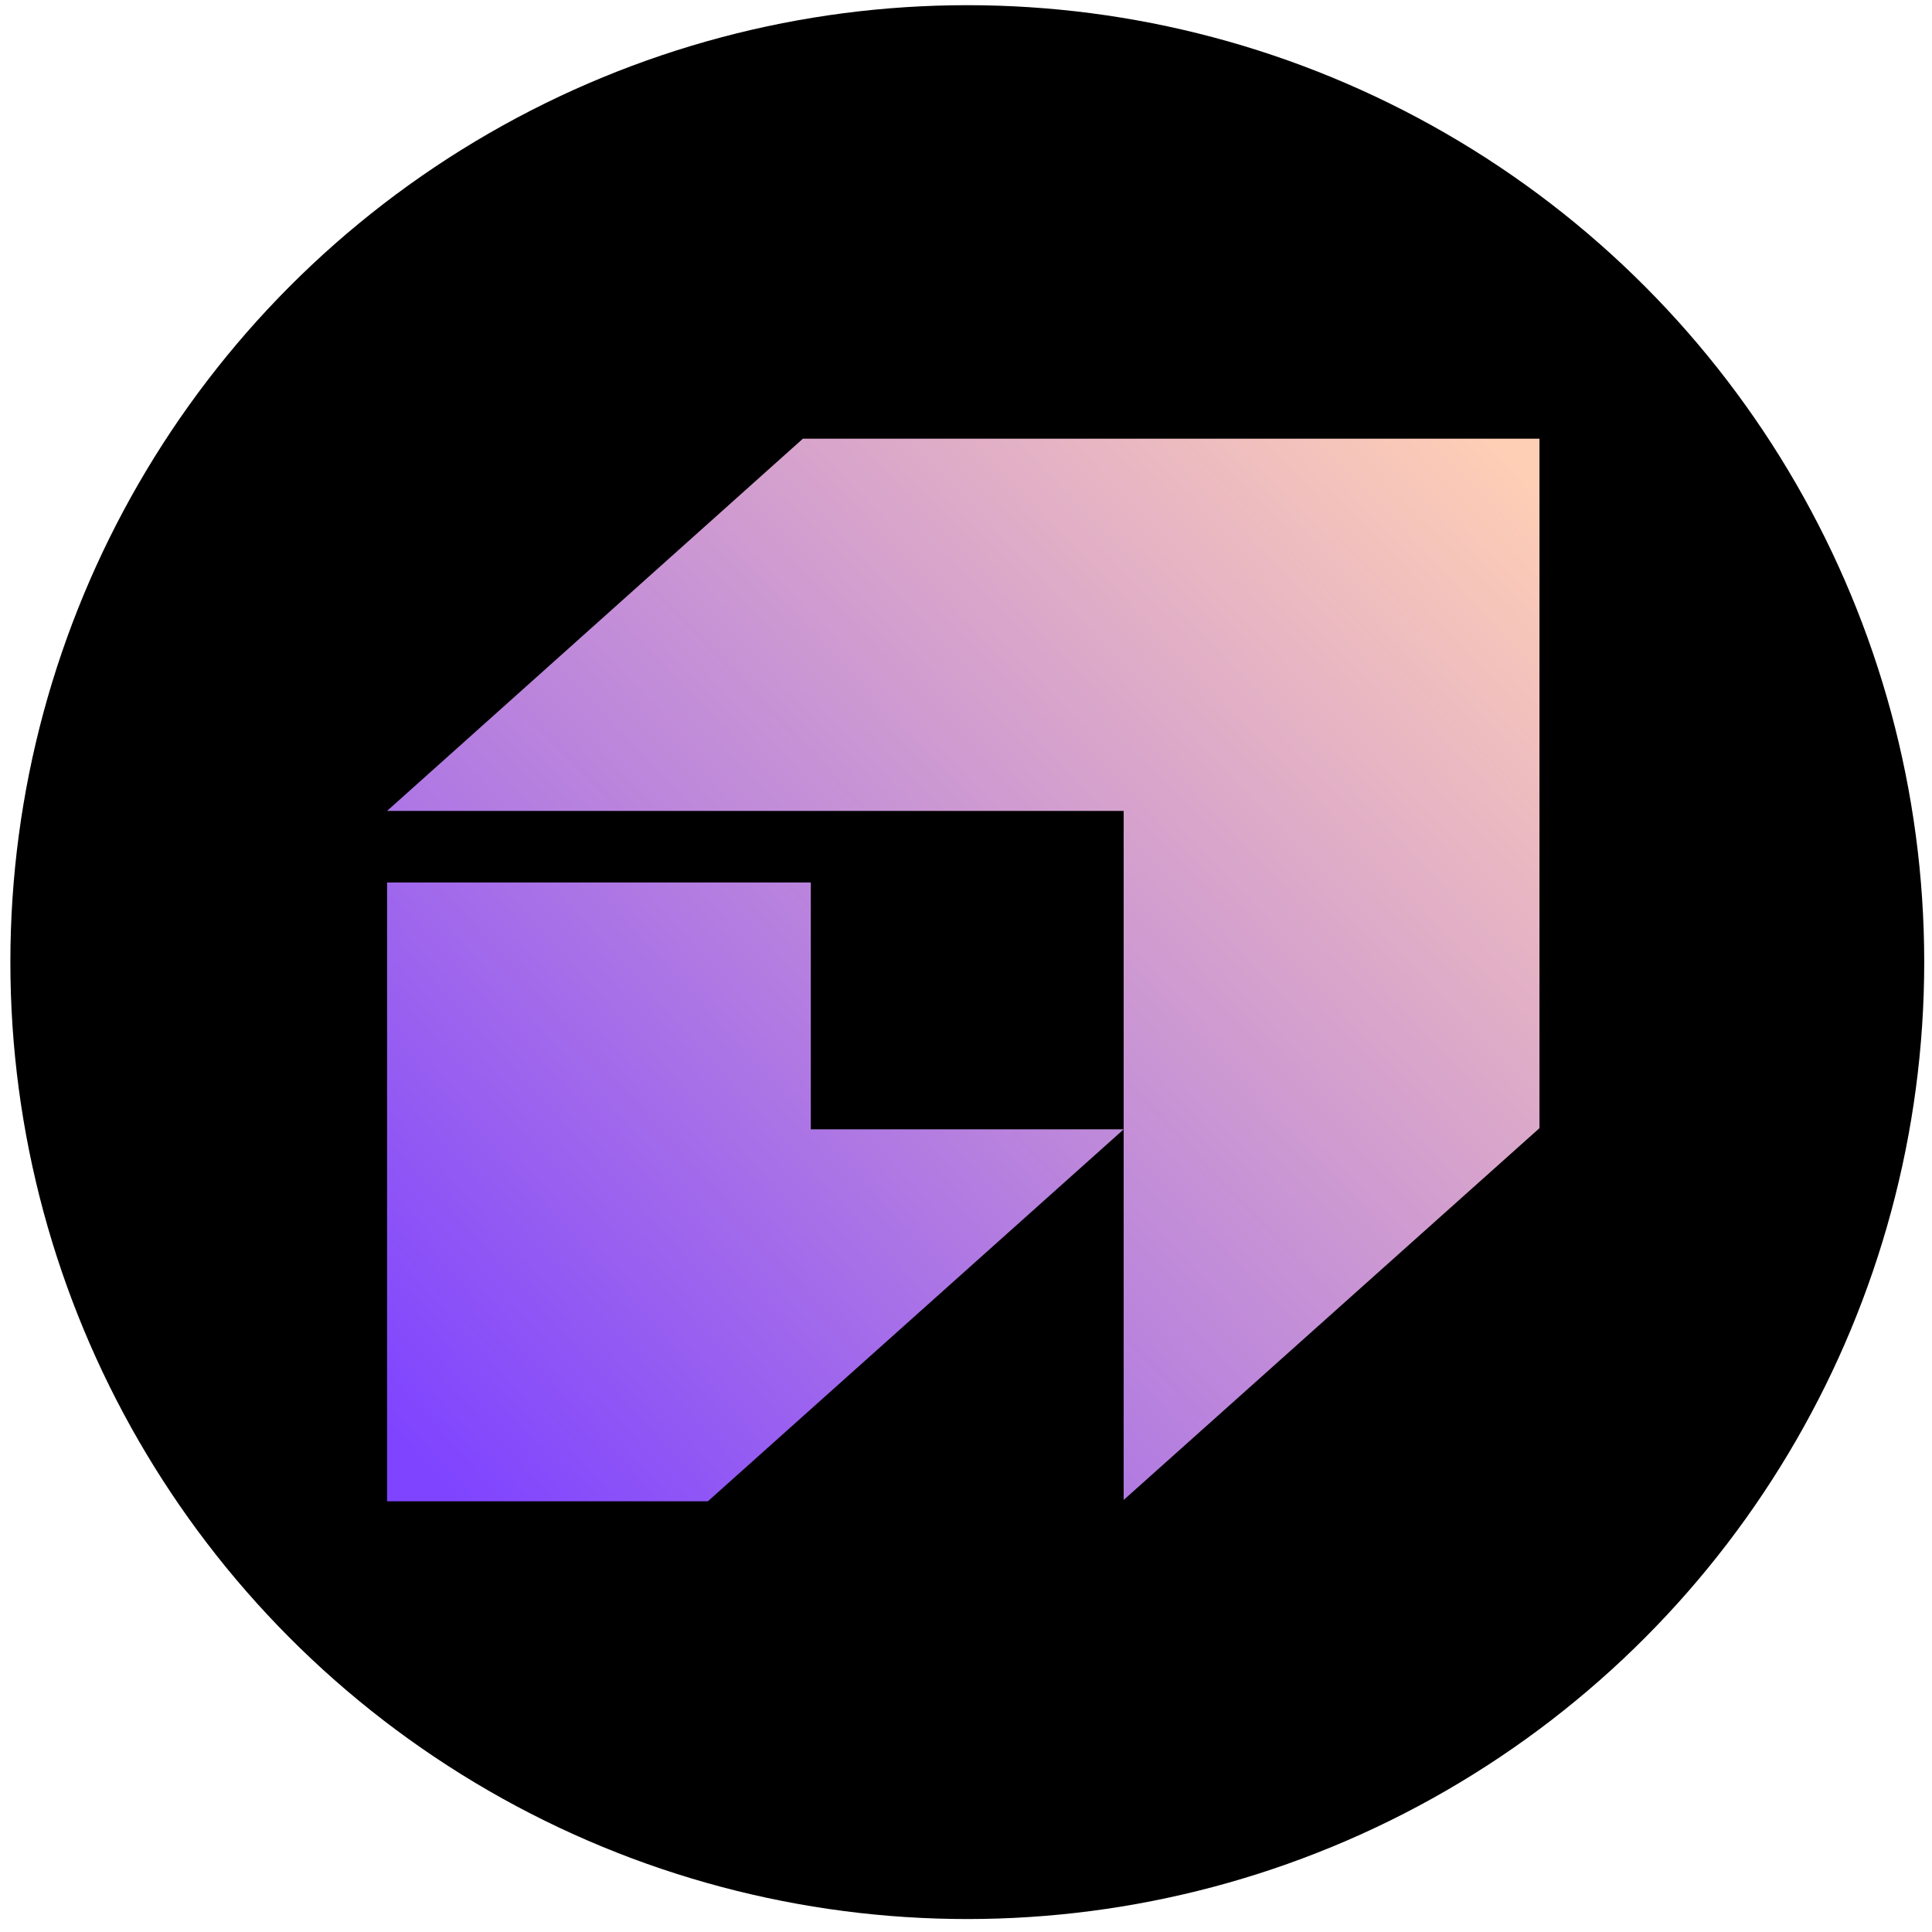
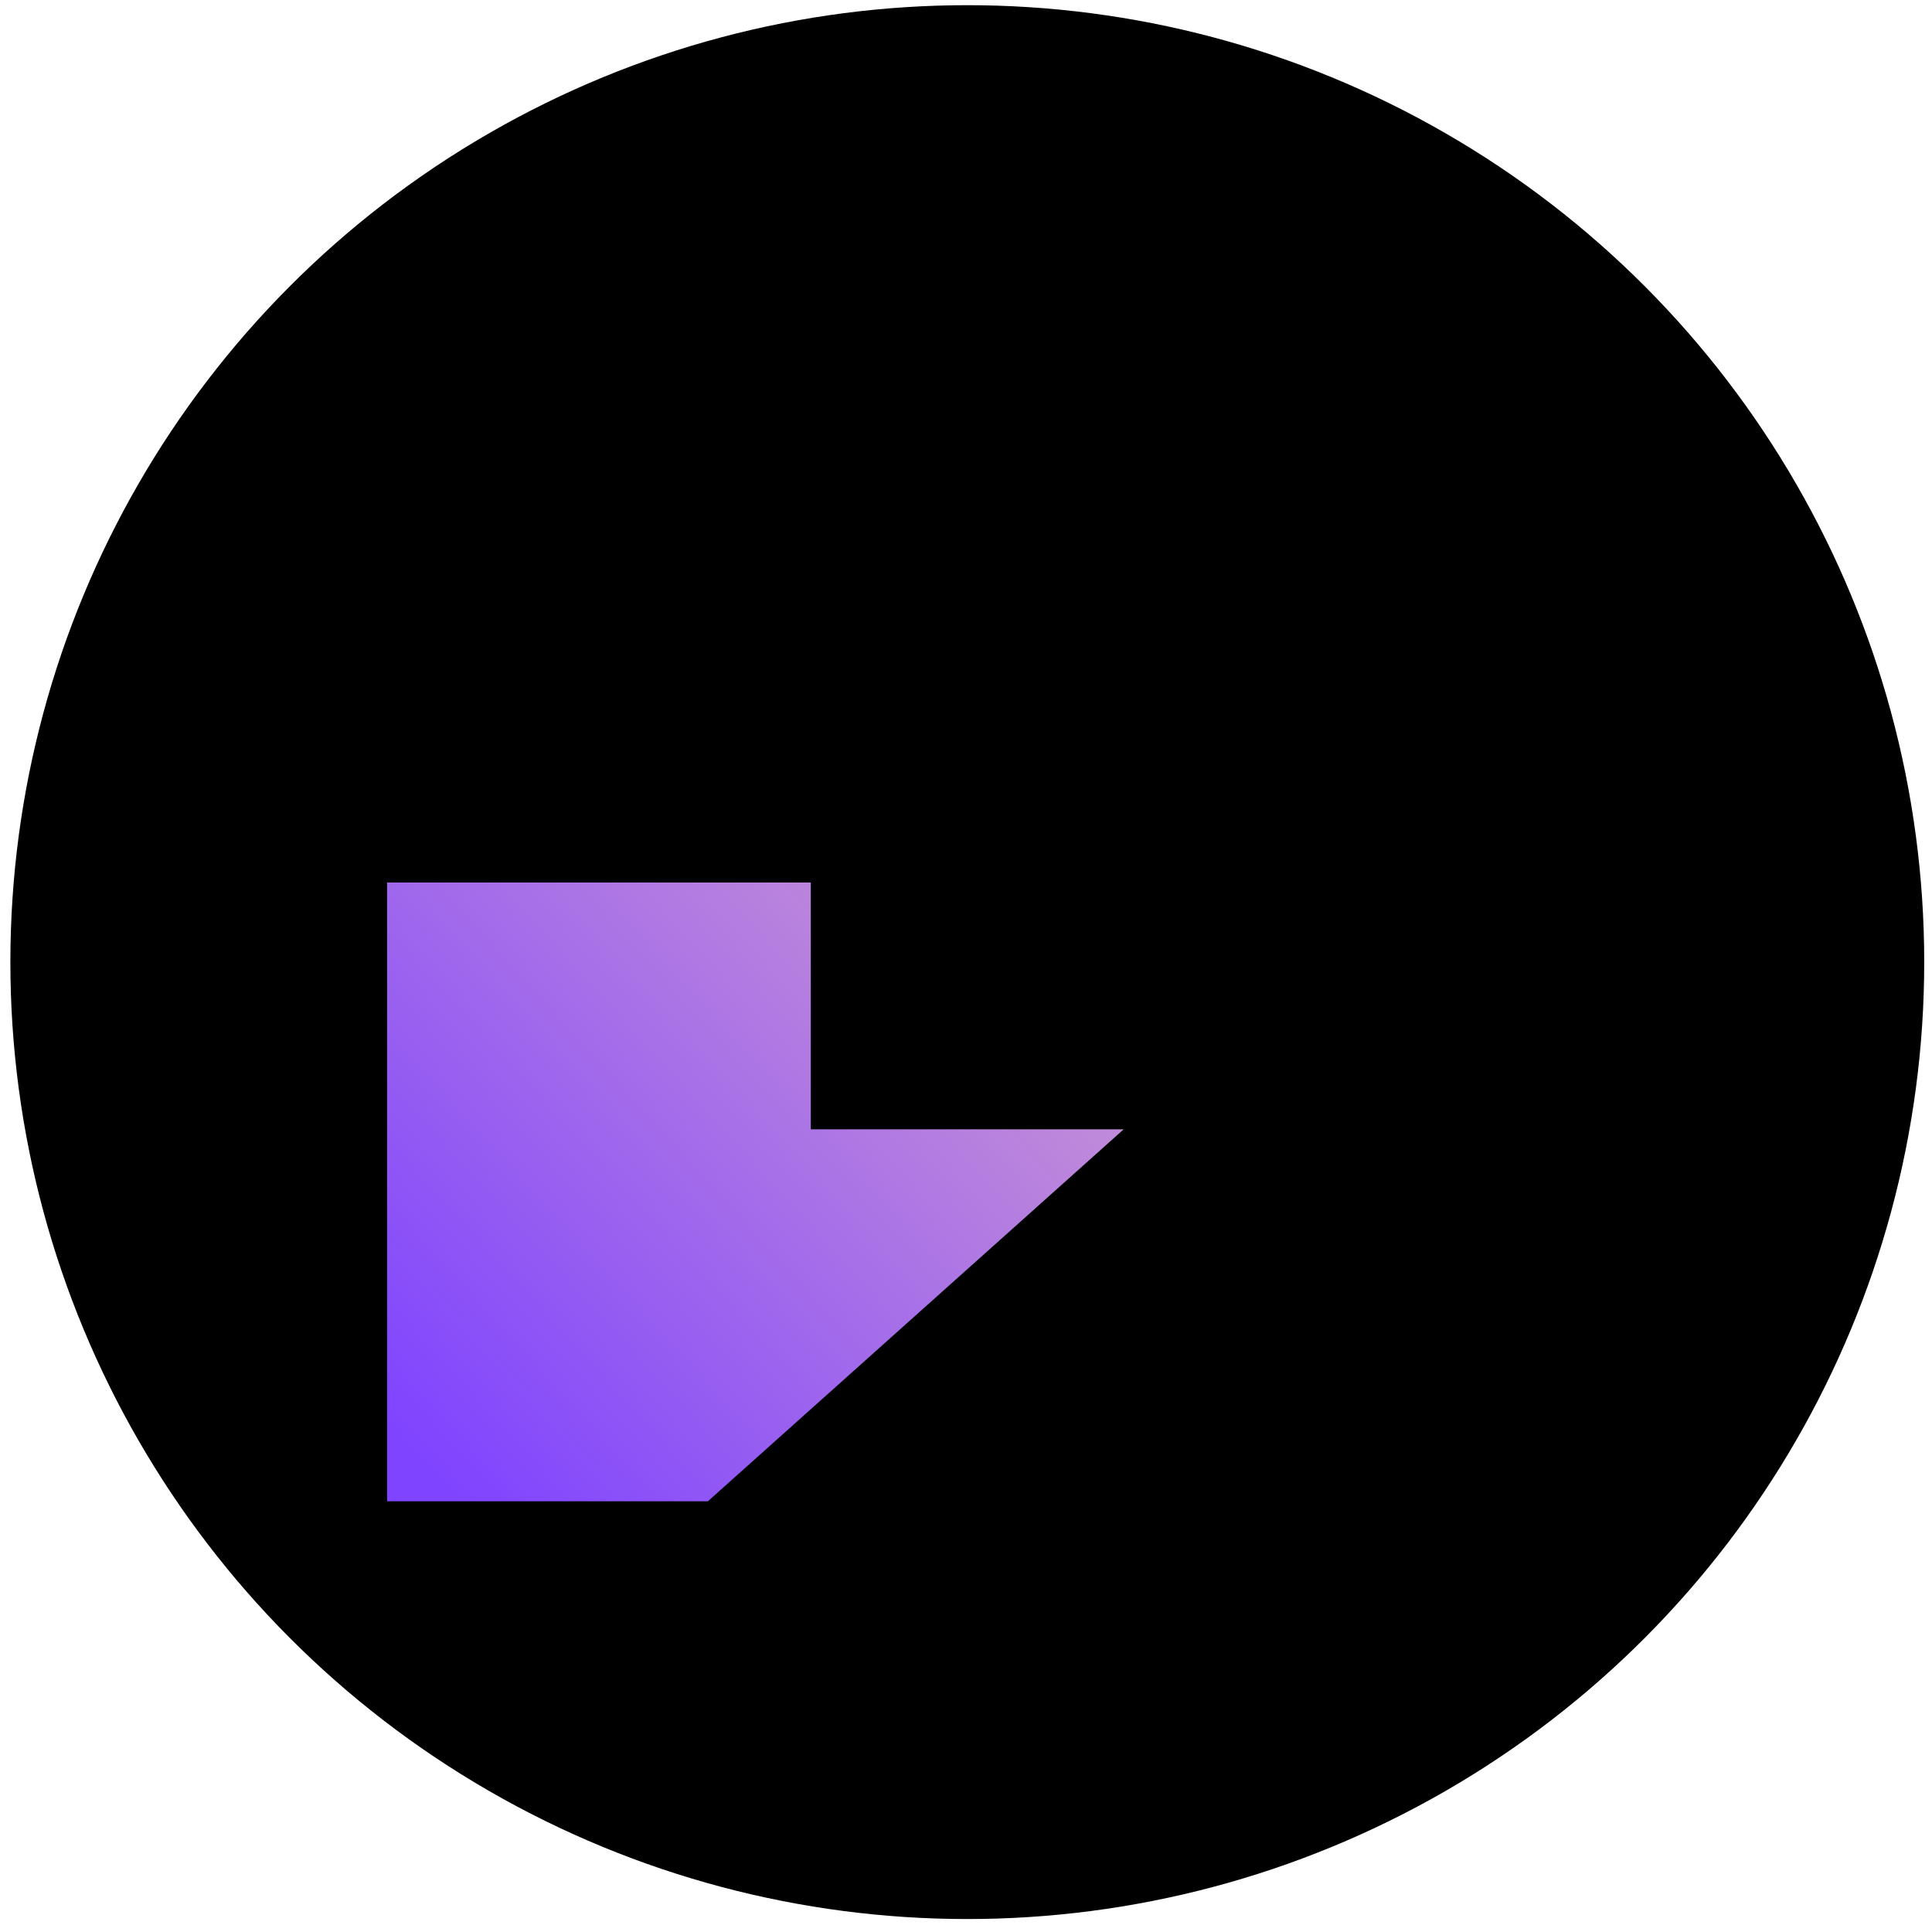
<svg xmlns="http://www.w3.org/2000/svg" width="79" height="79" viewBox="0 0 79 79" fill="none">
  <circle cx="39.553" cy="39.341" r="39.129" fill="black" />
-   <path d="M45.947 61.334L62.949 46.131V17.938H32.831L15.828 33.158H45.947V61.334Z" fill="url(#paint0_linear_68_1433)" />
  <path d="M33.154 46.179V36.085H15.828V61.389H16.476H28.944L45.947 46.179H33.154Z" fill="url(#paint1_linear_68_1433)" />
  <defs>
    <linearGradient id="paint0_linear_68_1433" x1="61.971" y1="18.473" x2="13.549" y2="64.939" gradientUnits="userSpaceOnUse">
      <stop stop-color="#FFCFB5" />
      <stop offset="0.999" stop-color="#7F44FF" />
    </linearGradient>
    <linearGradient id="paint1_linear_68_1433" x1="60.015" y1="18.477" x2="15.994" y2="58.584" gradientUnits="userSpaceOnUse">
      <stop stop-color="#FFCFB5" />
      <stop offset="0.999" stop-color="#7F44FF" />
    </linearGradient>
  </defs>
</svg>